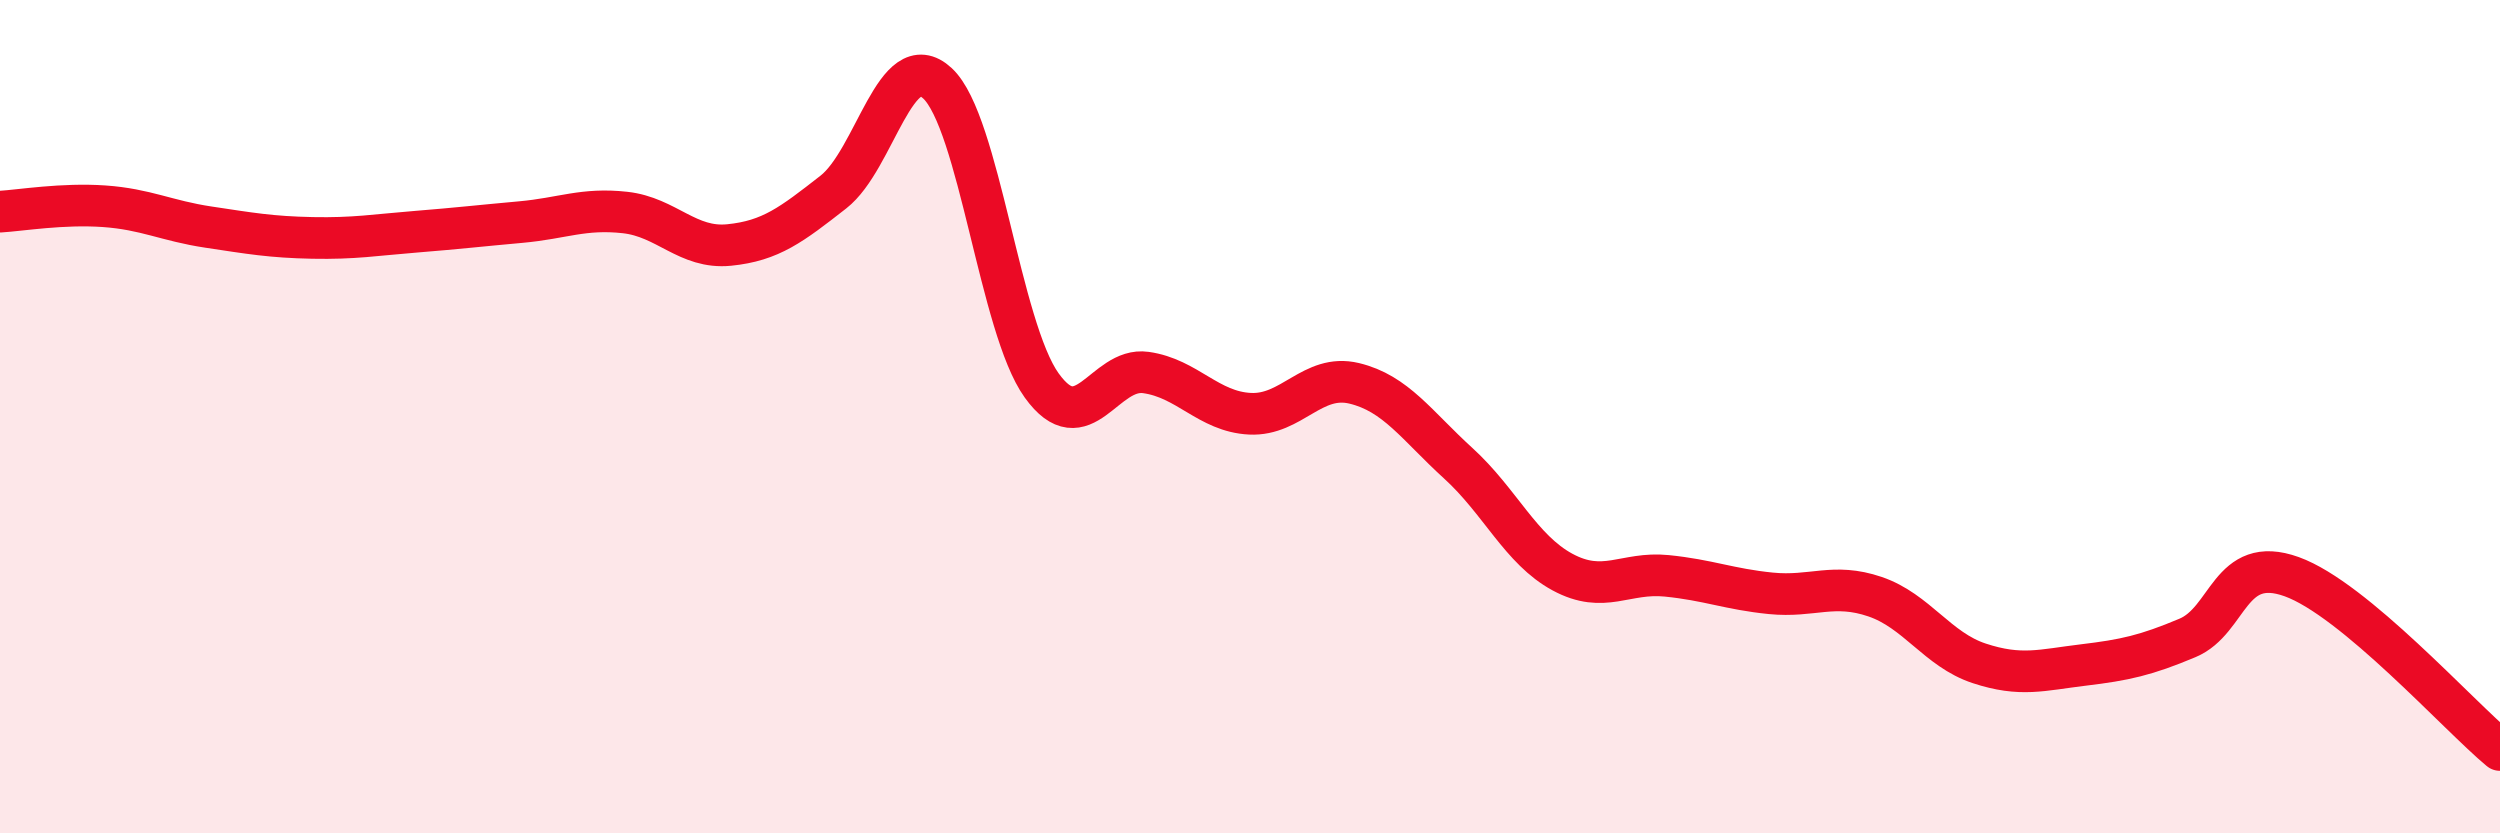
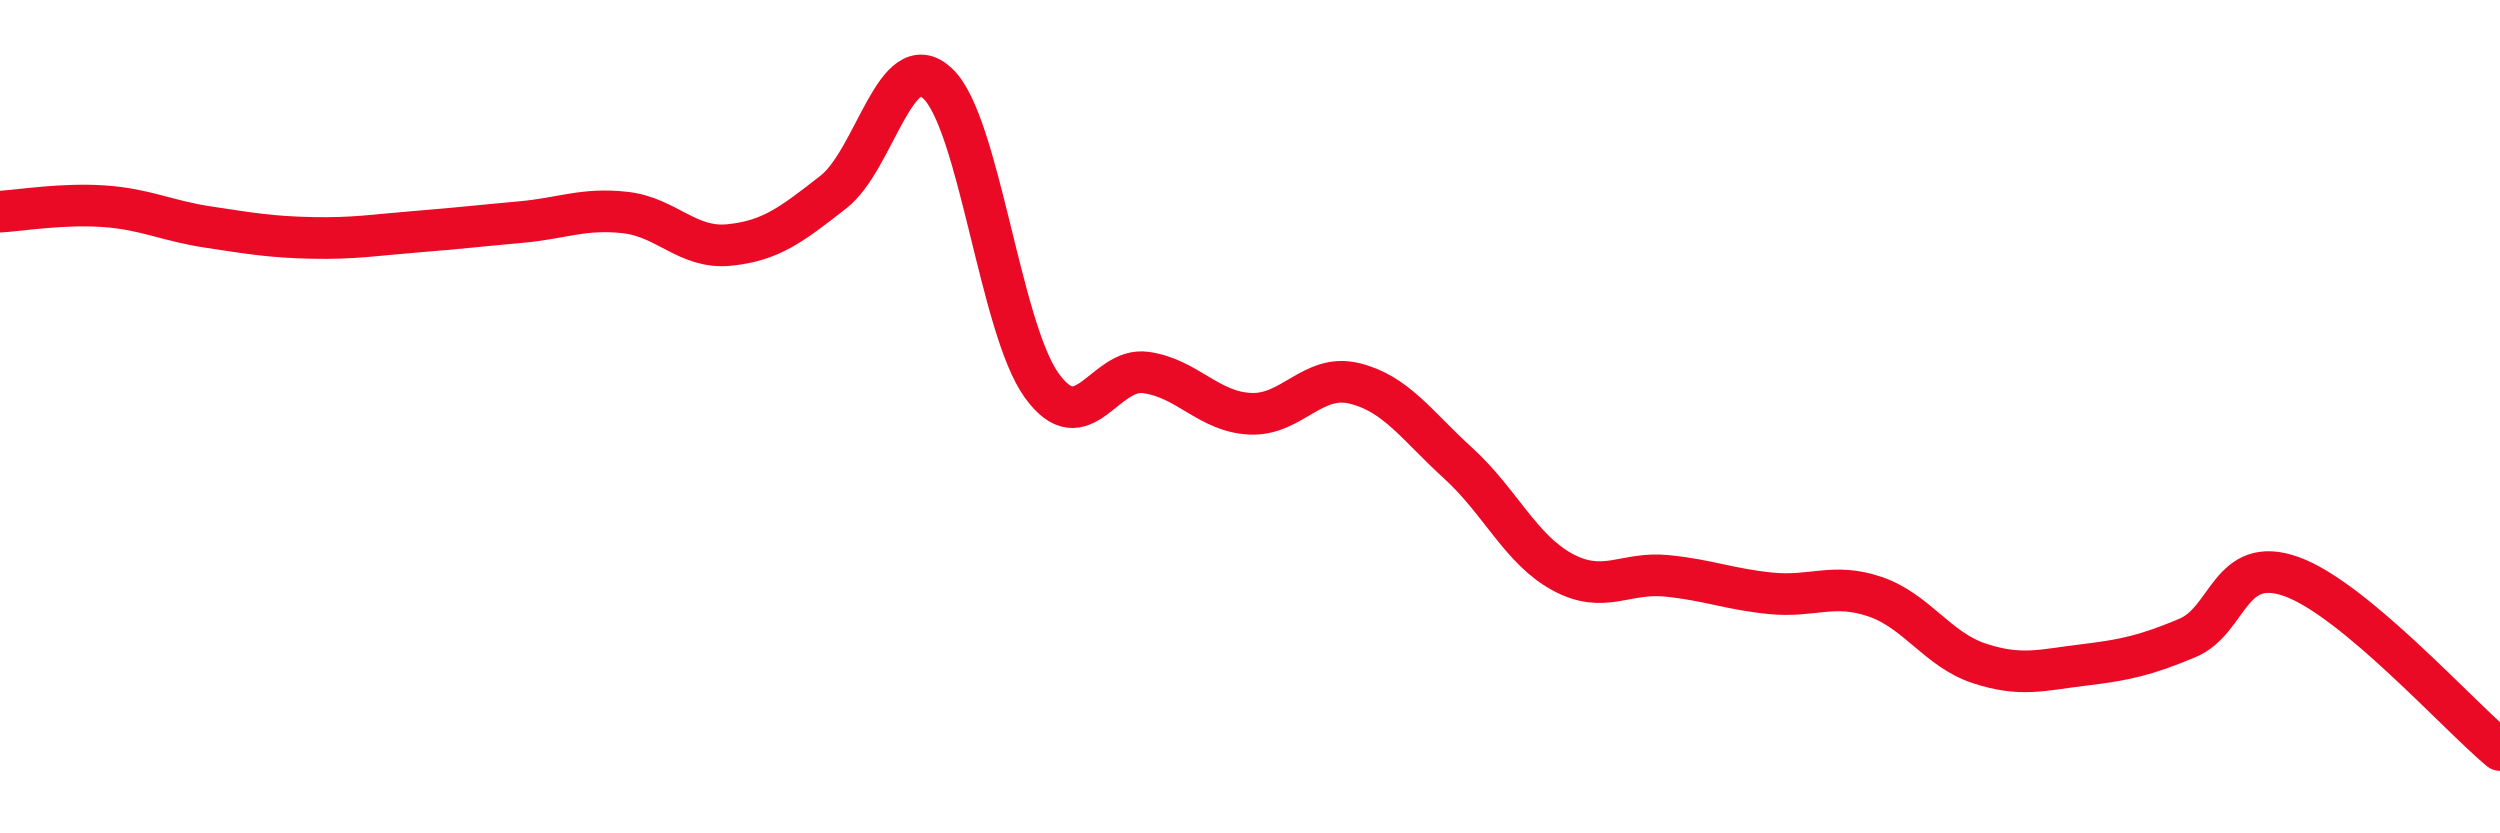
<svg xmlns="http://www.w3.org/2000/svg" width="60" height="20" viewBox="0 0 60 20">
-   <path d="M 0,5.08 C 0.5,5.05 1.5,4.88 2.5,4.95 C 3.5,5.02 4,5.3 5,5.45 C 6,5.6 6.5,5.69 7.5,5.71 C 8.5,5.73 9,5.64 10,5.56 C 11,5.48 11.5,5.42 12.5,5.33 C 13.5,5.24 14,4.99 15,5.1 C 16,5.21 16.5,5.98 17.5,5.88 C 18.5,5.78 19,5.39 20,4.61 C 21,3.83 21.5,1.07 22.5,2 C 23.5,2.93 24,7.86 25,9.25 C 26,10.64 26.5,8.8 27.5,8.94 C 28.5,9.08 29,9.88 30,9.93 C 31,9.98 31.5,8.96 32.5,9.2 C 33.5,9.44 34,10.21 35,11.12 C 36,12.03 36.5,13.19 37.5,13.73 C 38.5,14.27 39,13.72 40,13.82 C 41,13.92 41.5,14.14 42.5,14.24 C 43.5,14.34 44,13.98 45,14.32 C 46,14.66 46.5,15.59 47.5,15.92 C 48.5,16.25 49,16.08 50,15.96 C 51,15.84 51.5,15.73 52.5,15.31 C 53.5,14.89 53.5,13.3 55,13.84 C 56.5,14.38 59,17.17 60,18L60 20L0 20Z" fill="#EB0A25" opacity="0.1" stroke-linecap="round" stroke-linejoin="round" />
  <path d="M 0,5.08 C 0.5,5.05 1.5,4.88 2.5,4.95 C 3.5,5.02 4,5.3 5,5.45 C 6,5.6 6.5,5.69 7.5,5.71 C 8.5,5.73 9,5.64 10,5.56 C 11,5.48 11.5,5.42 12.5,5.33 C 13.5,5.24 14,4.99 15,5.1 C 16,5.21 16.5,5.98 17.5,5.88 C 18.5,5.78 19,5.39 20,4.61 C 21,3.83 21.5,1.07 22.5,2 C 23.5,2.93 24,7.86 25,9.25 C 26,10.64 26.5,8.8 27.5,8.94 C 28.5,9.08 29,9.88 30,9.93 C 31,9.98 31.5,8.96 32.5,9.2 C 33.5,9.44 34,10.21 35,11.12 C 36,12.03 36.5,13.19 37.5,13.73 C 38.5,14.27 39,13.72 40,13.82 C 41,13.92 41.5,14.14 42.5,14.24 C 43.5,14.34 44,13.98 45,14.32 C 46,14.66 46.5,15.59 47.5,15.92 C 48.5,16.25 49,16.08 50,15.96 C 51,15.84 51.5,15.73 52.5,15.31 C 53.5,14.89 53.5,13.3 55,13.84 C 56.5,14.38 59,17.17 60,18" stroke="#EB0A25" stroke-width="1" fill="none" stroke-linecap="round" stroke-linejoin="round" />
</svg>